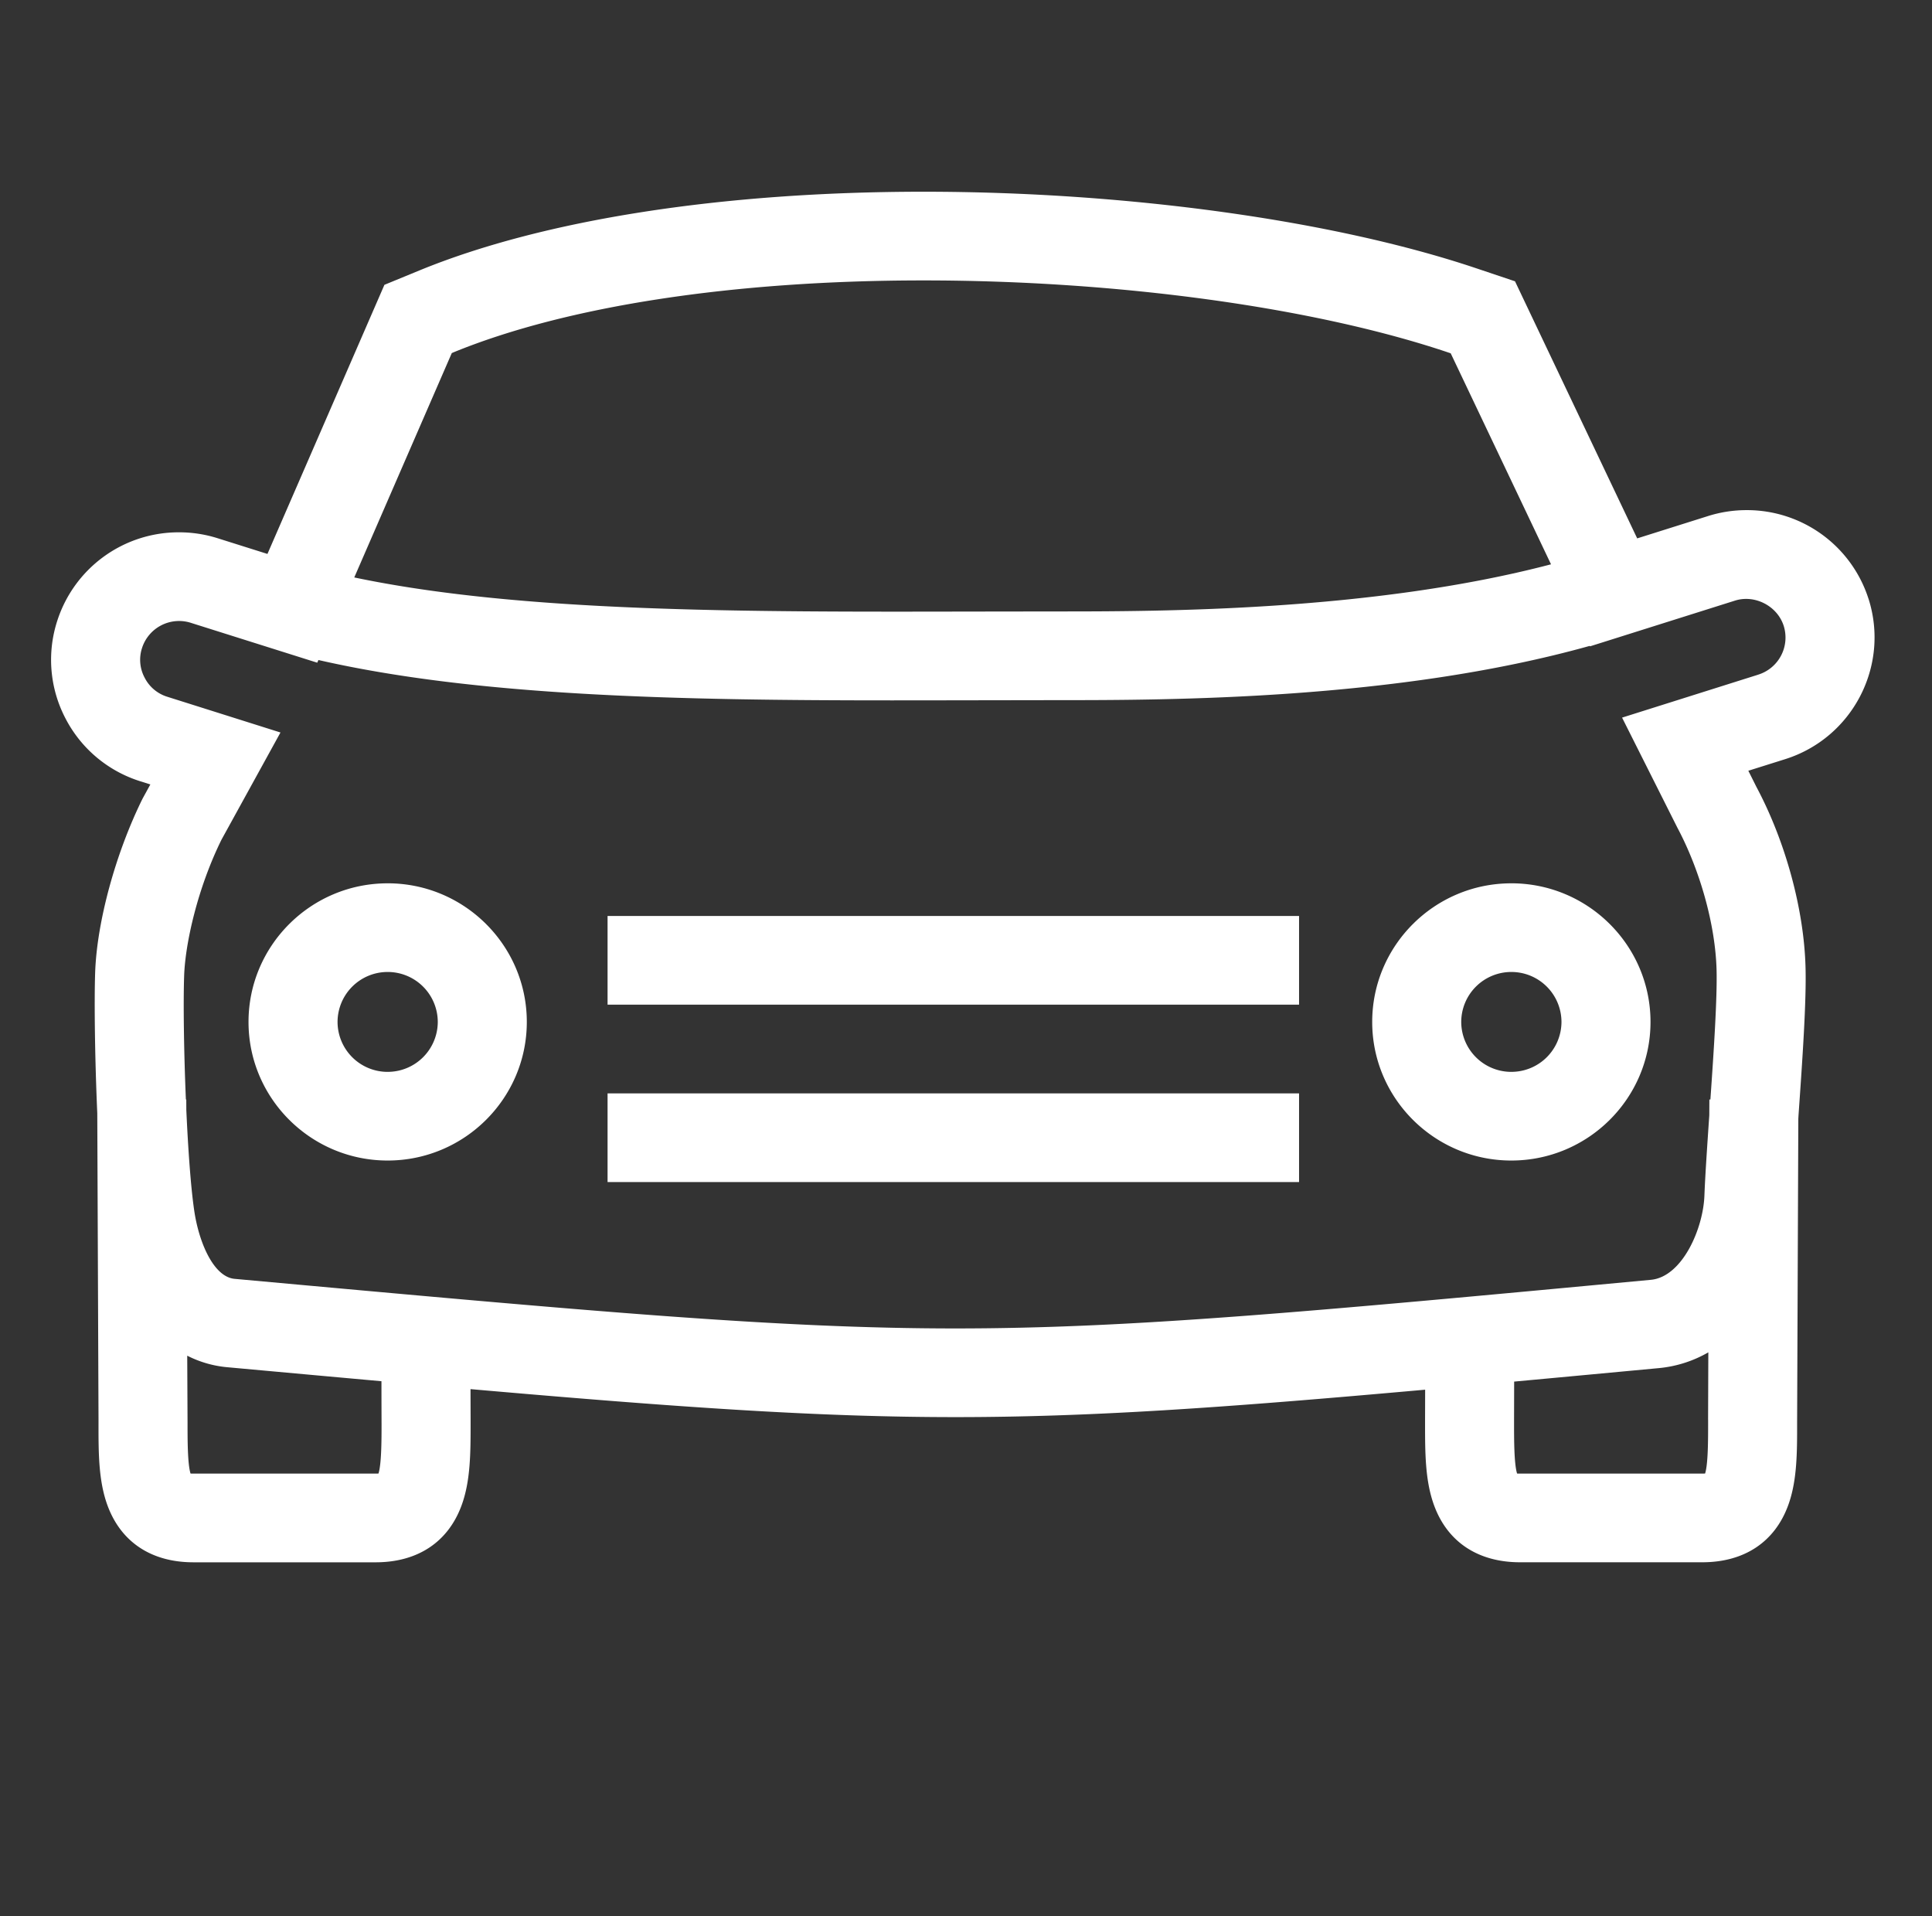
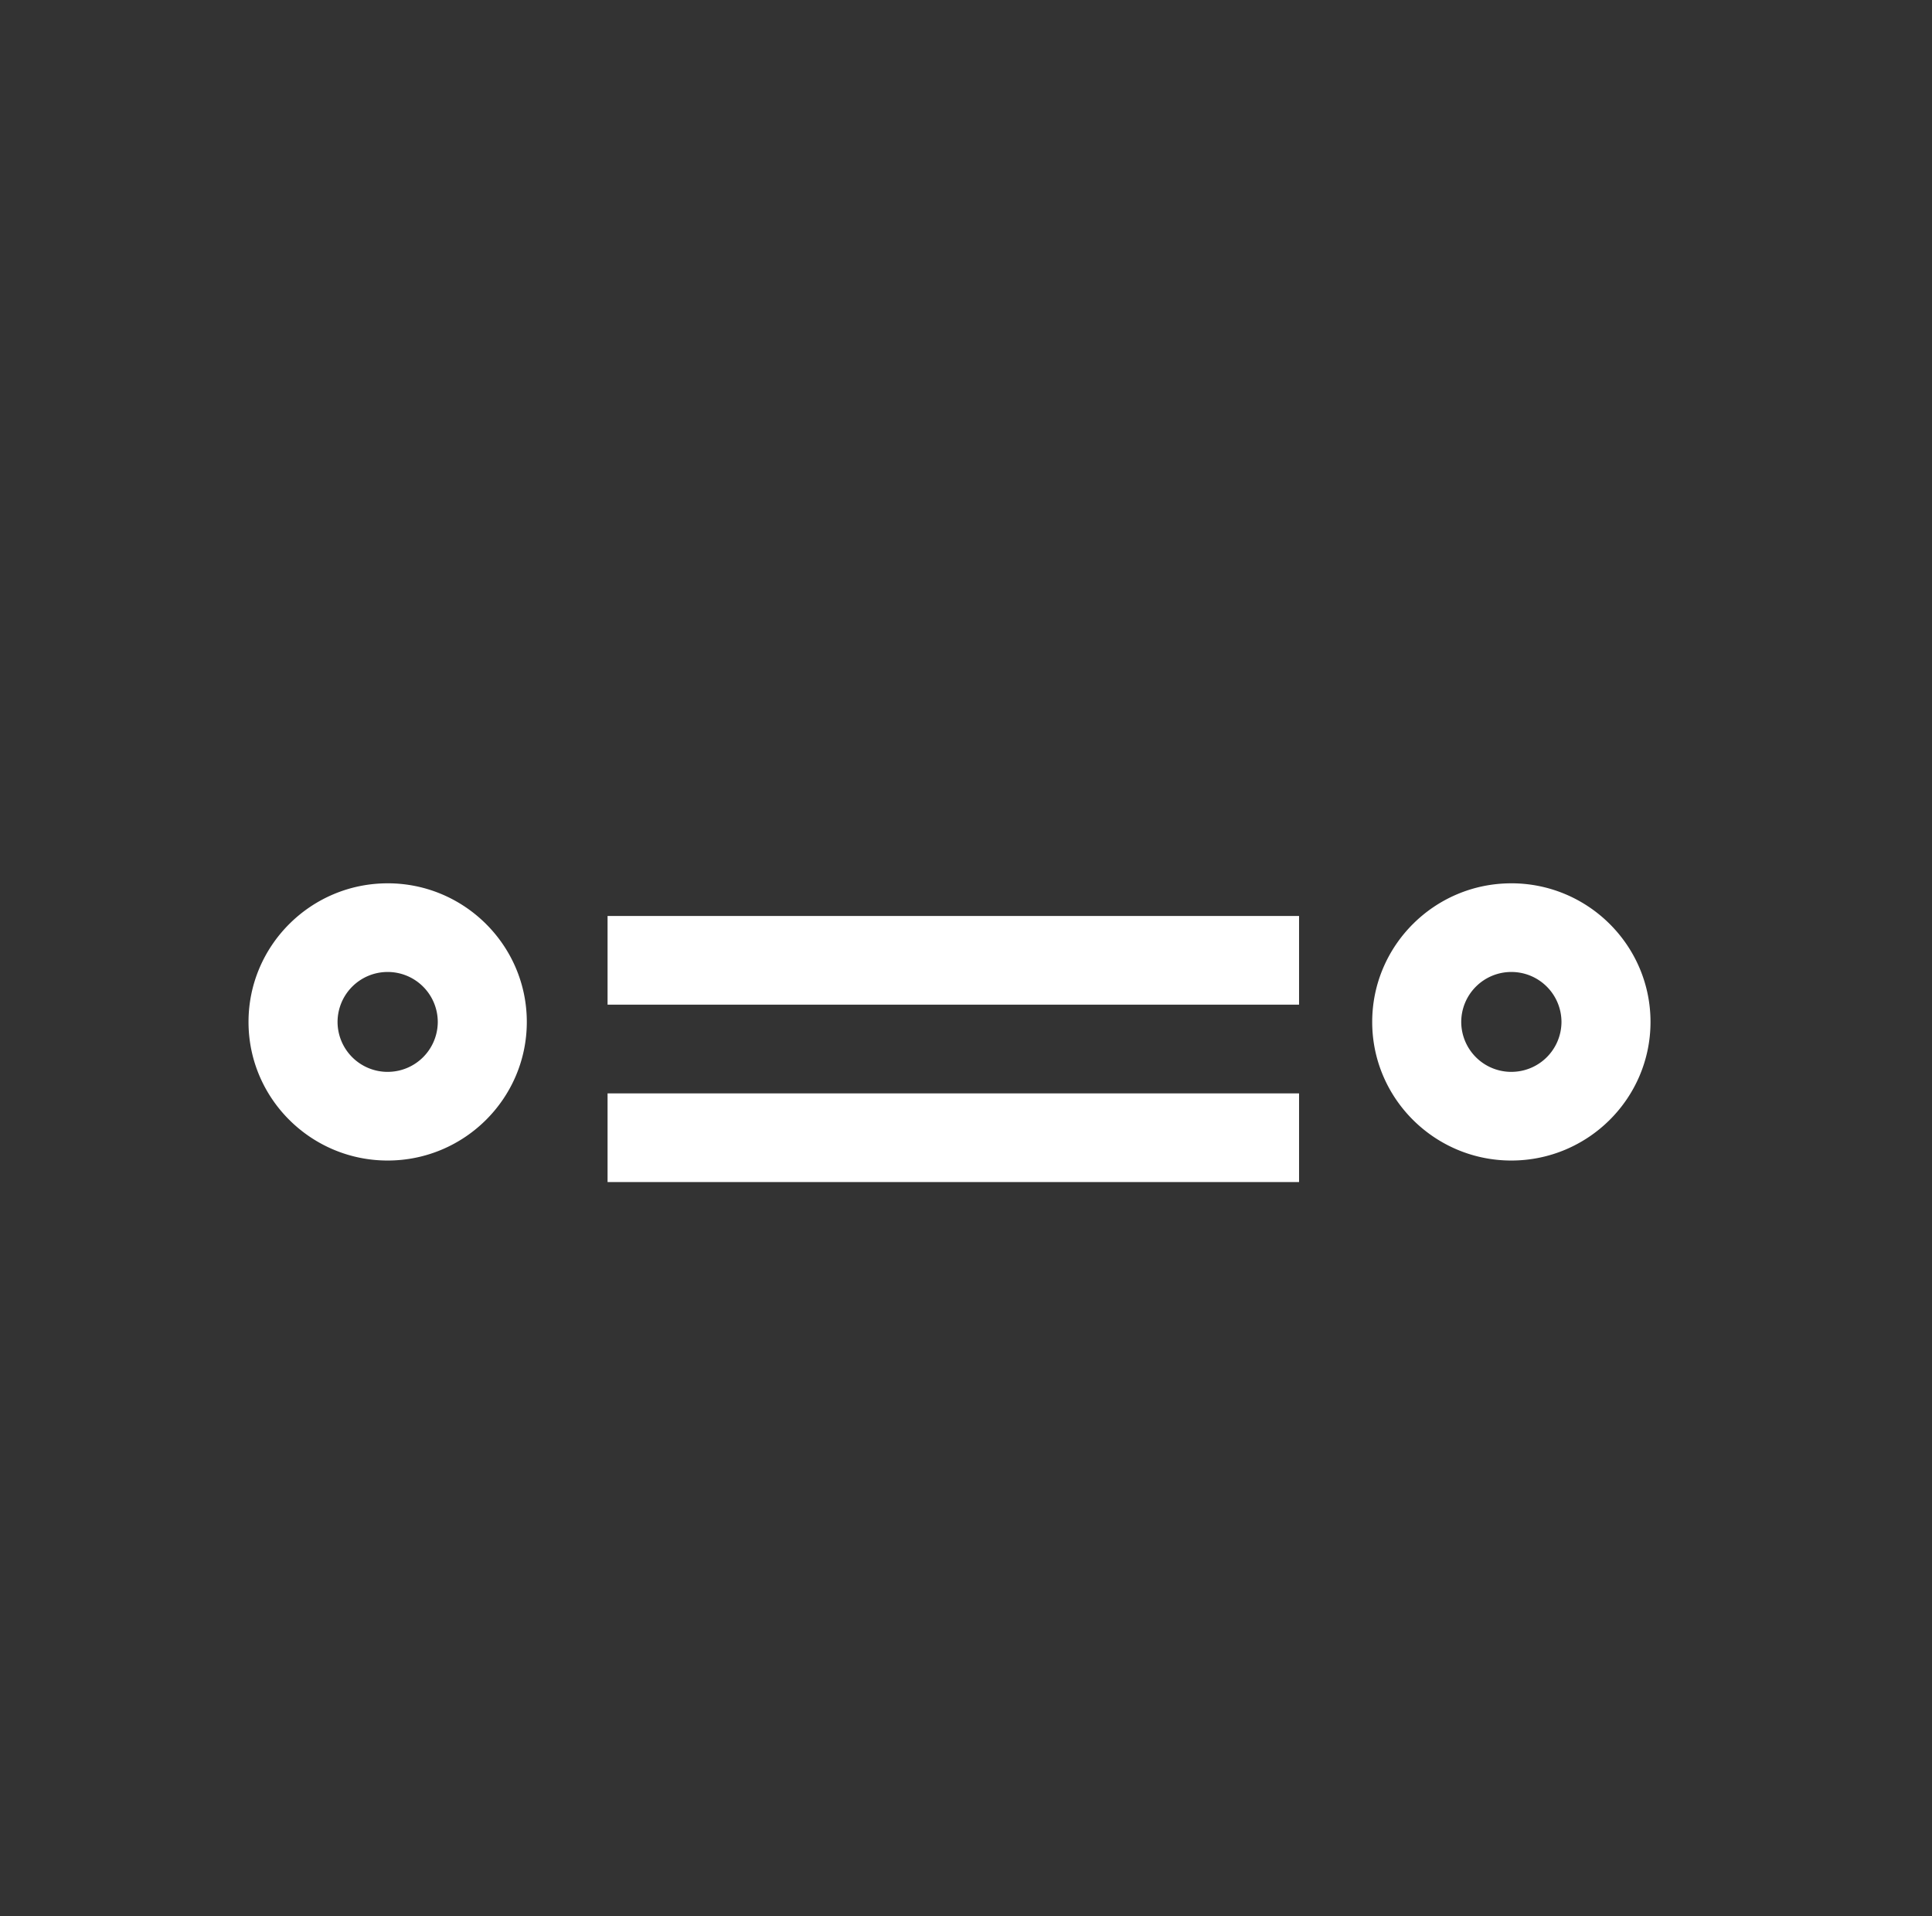
<svg xmlns="http://www.w3.org/2000/svg" width="120" height="119" viewBox="0 0 120 119">
  <rect x="0" y="0" width="120" height="119" fill="#333333" stroke="none" />
  <g fill="white">
-     <path d="M109.214 41.897l-8.464 2.67 3.432 6.83c1.432 2.69 2.365 6.078 2.437 8.843.046 1.714-.17 5-.383 8.045h-.064l-.005.98c-.13 1.914-.253 3.705-.303 4.987-.076 2.06-1.375 5.046-3.324 5.23-21.515 2.012-32.314 3.02-43.204 3.02-10.974 0-22.267-1.03-44.765-3.08-1.318-.122-2.227-2.292-2.51-4.257-.212-1.45-.377-3.786-.488-6.22l-.003-.66h-.024c-.127-3-.166-6.047-.108-7.697.07-2.007.834-5.43 2.323-8.447l3.66-6.65-7.027-2.218a2.357 2.357 0 0 1-1.41-1.185 2.353 2.353 0 0 1-.165-1.835 2.416 2.416 0 0 1 3.037-1.572l7.848 2.475.074-.166c9.856 2.252 22.296 2.506 35.618 2.506 1.683 0 3.38-.003 5.08-.006l5.114-.008c7.003 0 21.115 0 33.154-3.37l.014.028 2.325-.733 6.676-2.105c1.24-.392 2.636.333 3.03 1.567a2.412 2.412 0 0 1-1.576 3.027zm-3.12 46.27v.19c0 1.035.002 2.547-.187 3.155a1.87 1.87 0 0 1-.178.006H94.41c-.074 0-.133 0-.182-.006-.188-.608-.187-2.123-.187-3.157v-.182l.006-2.37c2.796-.258 5.774-.536 9.017-.84a7.558 7.558 0 0 0 3.043-.976l-.015 4.18zm-82.395.188c0 1.034 0 2.55-.19 3.157a1.963 1.963 0 0 1-.18.006H12.014c-.072 0-.13 0-.18-.006-.187-.608-.185-2.12-.185-3.154l-.02-4.164a6.83 6.83 0 0 0 2.437.712c3.468.316 6.646.606 9.627.874 0 1.297.005 2.388.005 2.388v.187zm4.36-66.426l.09-.04c7.032-2.884 17.408-4.474 29.217-4.474 12.078 0 24.255 1.672 32.573 4.47l.167.057 6.23 13.104c-11.11 2.917-24.177 2.927-30.748 2.927l-5.124.007c-14.43.028-28.1.053-38.46-2.118L28.06 21.93zm88.002 15.275a7.924 7.924 0 0 0-7.582-5.523 7.96 7.96 0 0 0-2.396.37l-4.394 1.385L94.1 17.47l-2.39-.803c-8.857-2.98-21.695-4.76-34.343-4.76-12.515 0-23.64 1.738-31.32 4.89l-2.17.892-7.265 16.713-3.087-.973a7.918 7.918 0 0 0-2.396-.37 7.922 7.922 0 0 0-7.583 5.528 7.846 7.846 0 0 0 .525 6.037 7.888 7.888 0 0 0 4.655 3.9l.613.193-.483.88C7.18 52.99 6.022 57.228 5.91 60.394c-.06 1.762-.02 5.294.132 8.743l.077 19.03v.19c-.003 1.855-.003 3.608.556 5.133.837 2.282 2.73 3.536 5.338 3.536H23.33c2.61 0 4.504-1.256 5.34-3.537.56-1.527.56-3.28.56-5.136v-.192l-.006-1.89c13.228 1.158 21.714 1.738 30.11 1.738h.004c8.33 0 16.52-.568 29.18-1.703l-.005 1.86v.187c0 1.856 0 3.61.56 5.135.834 2.28 2.73 3.536 5.34 3.536h11.316c2.605 0 4.502-1.254 5.337-3.536.558-1.525.558-3.278.556-5.133l.075-18.898c.005-.057.008-.11.01-.165.246-3.494.496-7.108.438-9.203-.092-3.61-1.244-7.827-3.05-11.217l-.503-1.005 2.29-.72c4.176-1.318 6.5-5.777 5.18-9.945z" />
    <path d="M24.078 66.568a3.11 3.11 0 0 1-3.112-3.1 3.11 3.11 0 0 1 3.112-3.104 3.11 3.11 0 0 1 3.113 3.103 3.11 3.11 0 0 1-3.112 3.1zm0-11.71c-4.767 0-8.642 3.863-8.642 8.61 0 4.745 3.875 8.606 8.642 8.606 4.766 0 8.643-3.86 8.643-8.607 0-4.746-3.876-8.61-8.642-8.61zM93.87 66.568a3.11 3.11 0 0 1-3.11-3.1 3.11 3.11 0 0 1 3.11-3.104 3.11 3.11 0 0 1 3.116 3.103 3.11 3.11 0 0 1-3.115 3.1zm0-11.71c-4.765 0-8.64 3.863-8.64 8.61 0 4.745 3.875 8.606 8.64 8.606 4.768 0 8.646-3.86 8.646-8.607 0-4.746-3.878-8.61-8.645-8.61zM37.737 73.412h42.95v-5.508h-42.95v5.508zM37.737 62.395h42.95v-5.508h-42.95v5.508z" />
  </g>
</svg>